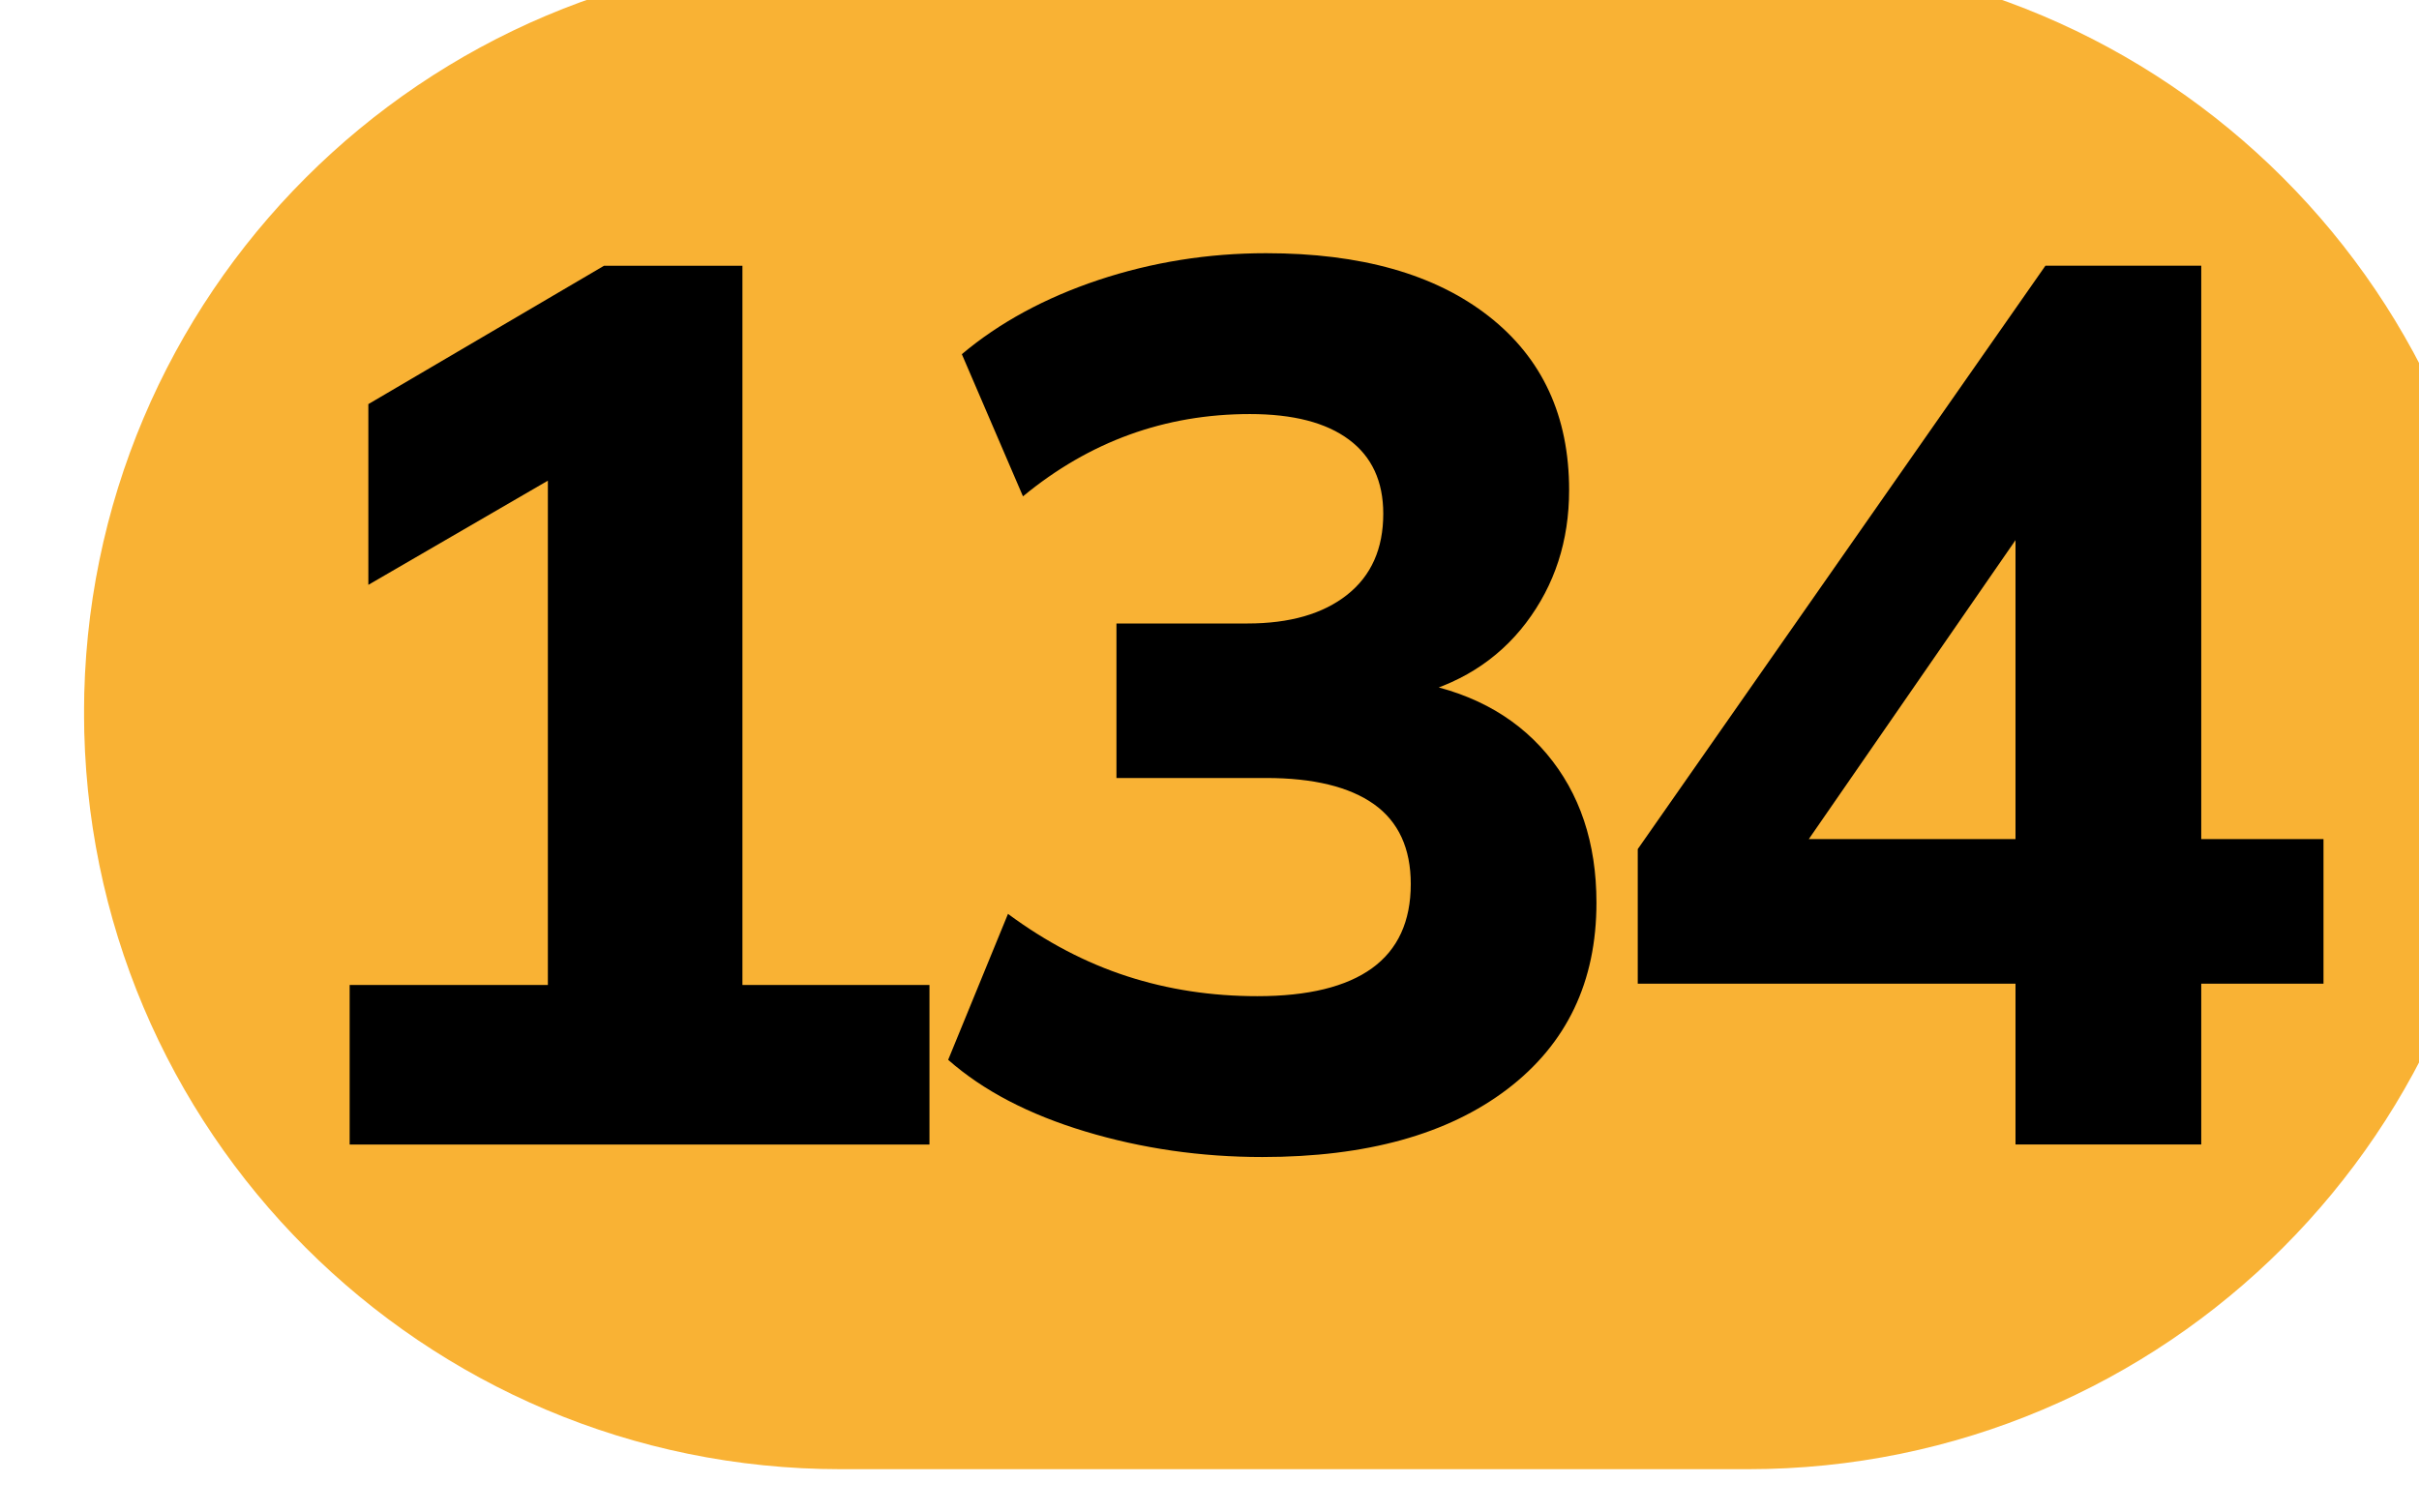
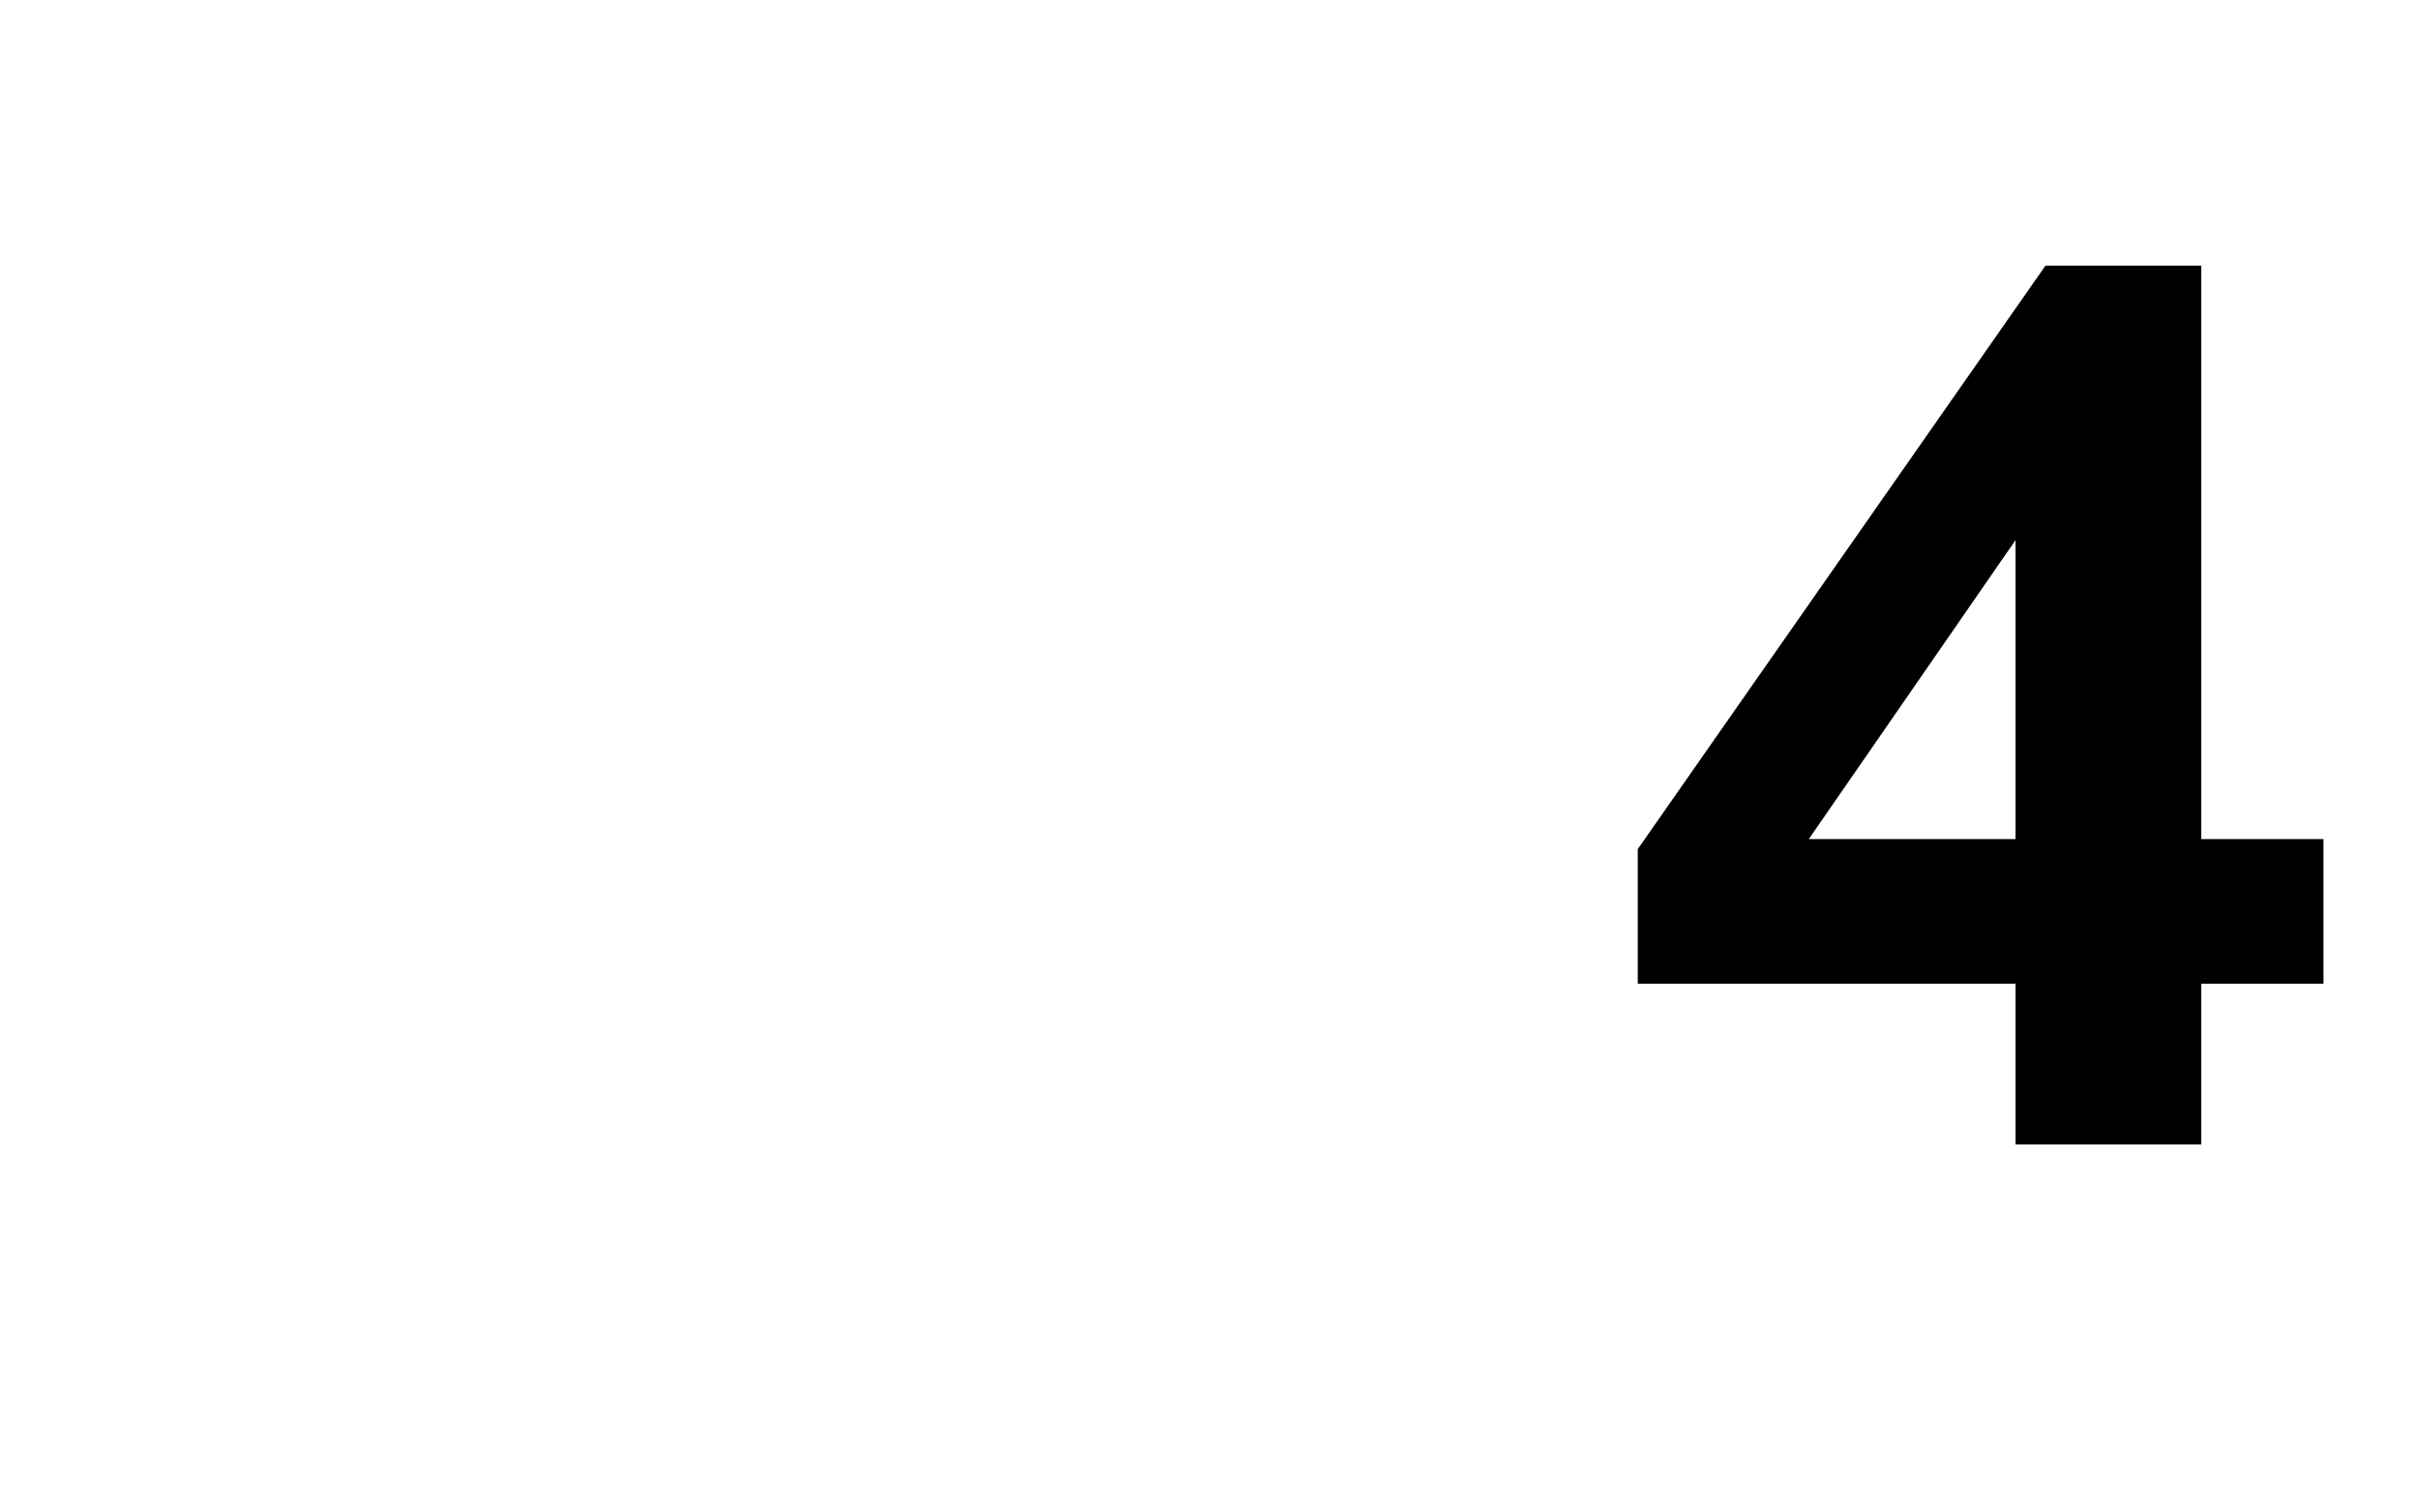
<svg xmlns="http://www.w3.org/2000/svg" width="14.431mm" height="9.022mm" viewBox="0 0 14.431 9.022" version="1.1" id="svg47901">
  <defs id="defs47898">
    <clipPath clipPathUnits="userSpaceOnUse" id="clipPath41328">
      <path d="m 2259.506,1150.042 h 40.908 v 25.575 h -40.908 z" id="path41326" />
    </clipPath>
  </defs>
  <g id="layer1" transform="translate(-63.259,-179.226)">
    <g id="g41322" transform="matrix(0.353,0,0,-0.353,-733.845,593.958)">
      <g id="g41324" clip-path="url(#clipPath41328)">
        <g id="g41330" transform="translate(2287.626,1150.043)">
-           <path d="m 0,0 h -15.333 c -7.062,0 -12.788,5.725 -12.788,12.787 v 10e-4 c 0,7.062 5.726,12.787 12.788,12.787 H 0 c 7.062,0 12.787,-5.725 12.787,-12.787 V 12.787 C 12.787,5.725 7.062,0 0,0" style="fill:#f9b234;fill-opacity:1;fill-rule:nonzero;stroke:none" id="path41332" />
-         </g>
+           </g>
        <g id="g41334" transform="translate(2263.994,1155.531)">
-           <path d="m 0,0 v 2.697 h 3.35 v 9.419 H 4.89 L 0.316,9.461 v 3.055 l 3.983,2.339 H 6.638 V 2.697 H 9.799 V 0 Z" style="fill:#000000;fill-opacity:1;fill-rule:nonzero;stroke:none" id="path41336" />
-         </g>
+           </g>
        <g id="g41338" transform="translate(2279.419,1155.32)">
-           <path d="M 0,0 C -1.04,0 -2.038,0.144 -2.993,0.432 -3.949,0.72 -4.72,1.123 -5.31,1.643 l 1.011,2.467 c 0.646,-0.478 1.317,-0.829 2.012,-1.054 0.696,-0.226 1.43,-0.337 2.202,-0.337 0.857,0 1.504,0.158 1.939,0.473 C 2.29,3.508 2.508,3.983 2.508,4.615 2.508,5.218 2.3,5.669 1.886,5.964 1.471,6.258 0.864,6.407 0.062,6.407 h -2.528 v 2.612 h 2.213 c 0.718,0 1.277,0.162 1.686,0.485 0.408,0.323 0.61,0.78 0.61,1.37 0,0.547 -0.193,0.965 -0.579,1.252 -0.386,0.289 -0.945,0.433 -1.675,0.433 -1.433,0 -2.711,-0.463 -3.835,-1.391 l -1.033,2.403 c 0.633,0.533 1.402,0.951 2.308,1.254 0.906,0.301 1.85,0.453 2.833,0.453 1.603,0 2.856,-0.355 3.763,-1.065 0.906,-0.709 1.359,-1.688 1.359,-2.94 C 5.184,10.416 4.941,9.669 4.456,9.029 3.971,8.391 3.301,7.972 2.444,7.776 V 8.05 C 3.455,7.895 4.242,7.483 4.804,6.817 5.366,6.15 5.646,5.31 5.646,4.299 5.646,2.963 5.145,1.914 4.141,1.148 3.136,0.383 1.756,0 0,0" style="fill:#000000;fill-opacity:1;fill-rule:nonzero;stroke:none" id="path41340" />
-         </g>
+           </g>
        <g id="g41342" transform="translate(2292.147,1160.694)">
          <path d="m 0,0 v 5.816 h 0.527 l -4.53,-6.553 V 0 Z m 0,-5.162 v 2.718 h -6.384 v 2.275 l 6.89,9.862 H 3.139 V 0 H 5.205 V -2.444 H 3.139 v -2.718 z" style="fill:#000000;fill-opacity:1;fill-rule:nonzero;stroke:none" id="path41344" />
        </g>
      </g>
    </g>
  </g>
</svg>